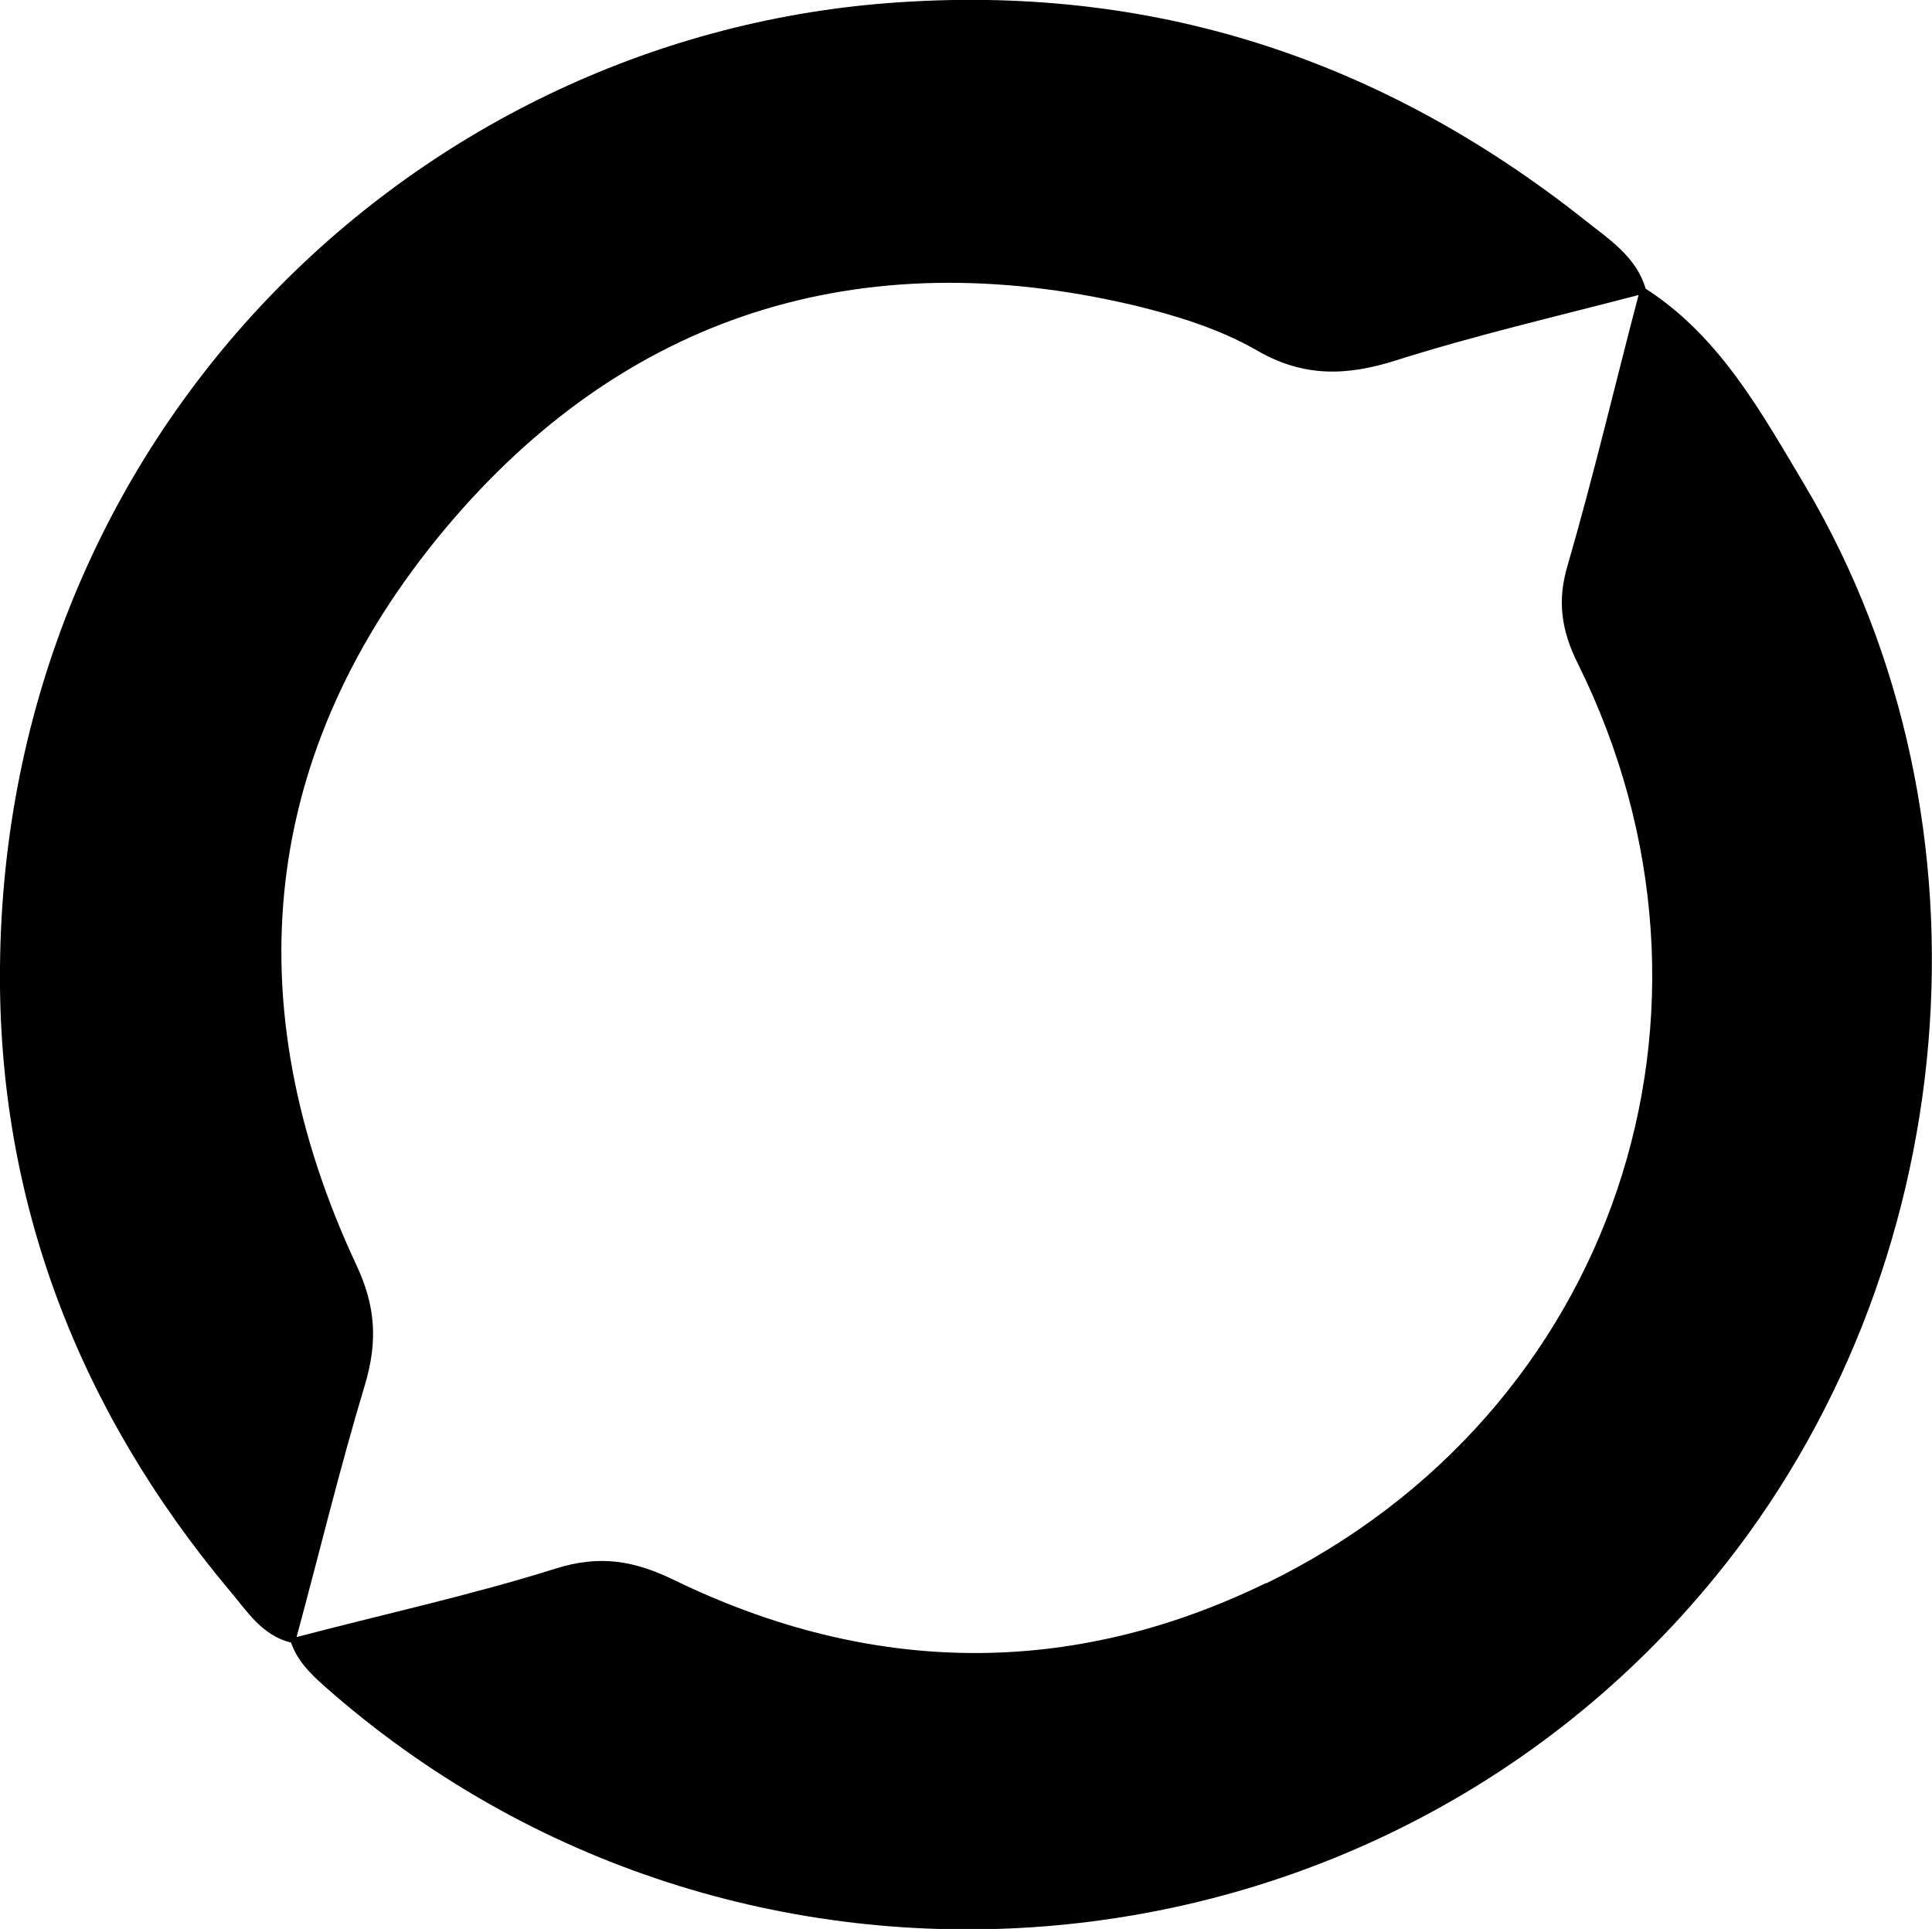
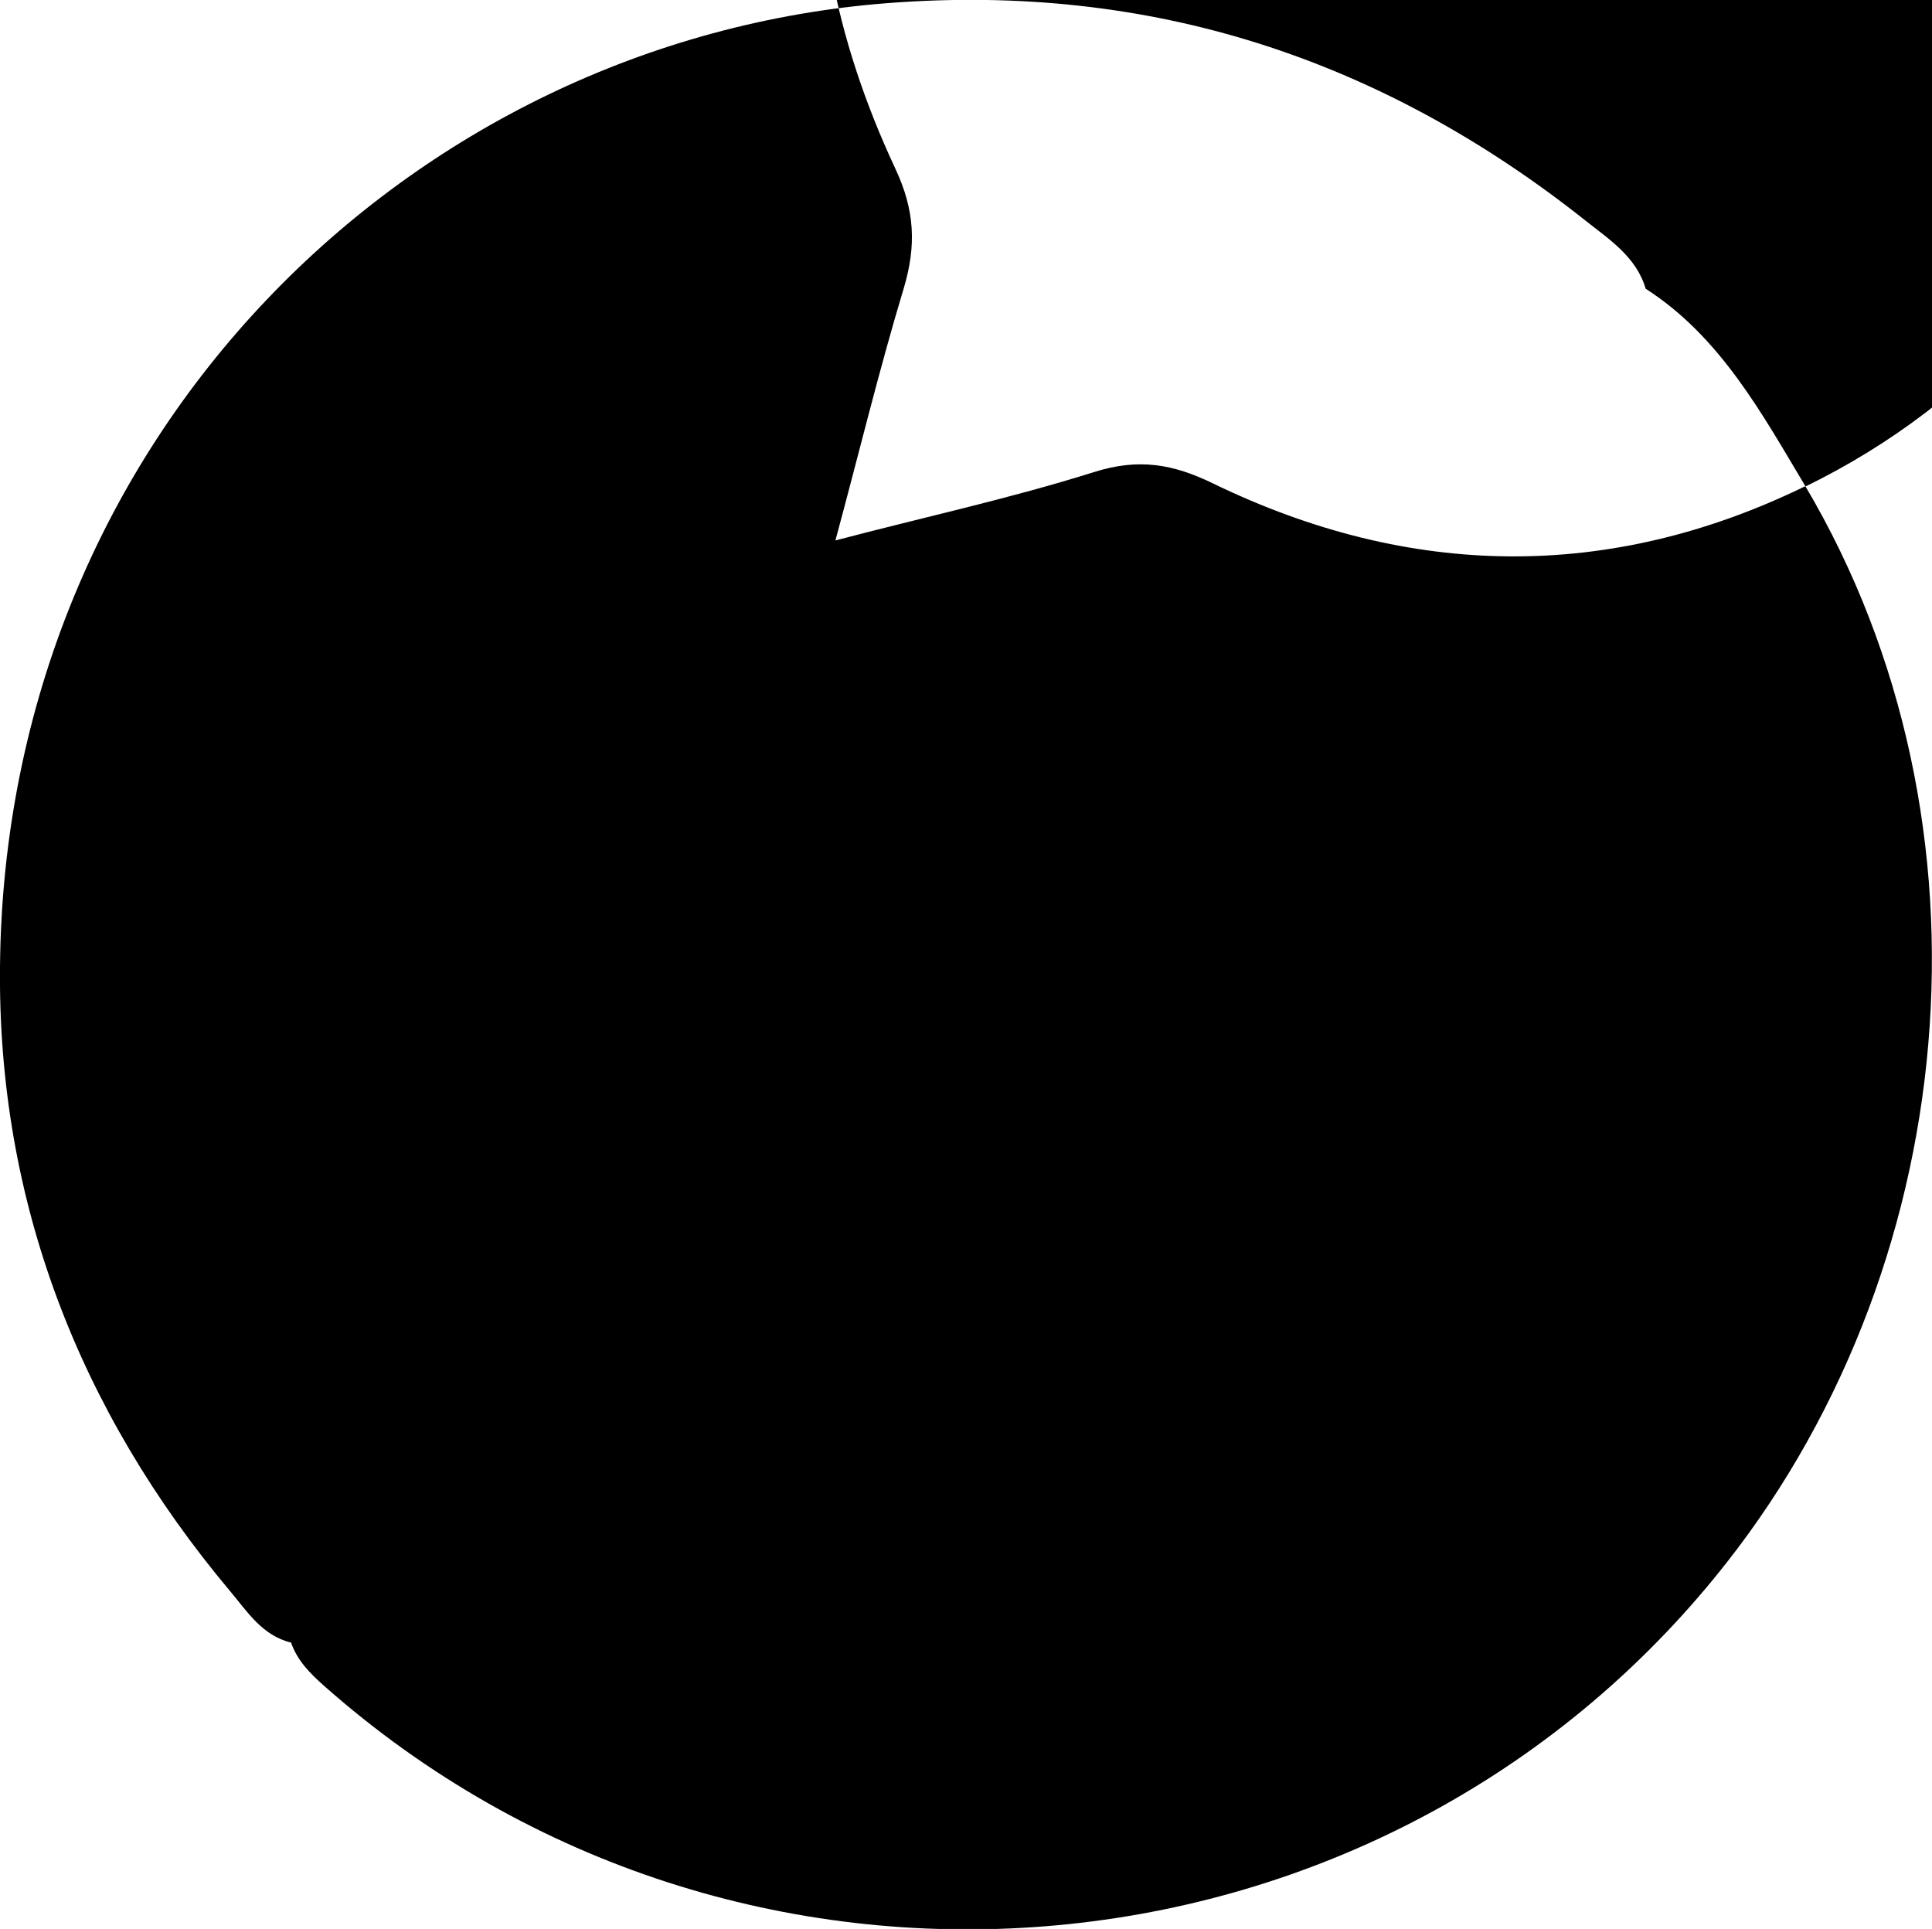
<svg xmlns="http://www.w3.org/2000/svg" id="Layer_2" data-name="Layer 2" viewBox="0 0 24.56 24.52">
  <defs>
    <style>      .cls-1 {        fill: #000;        stroke-width: 0px;      }    </style>
  </defs>
  <g id="Layer_1-2" data-name="Layer 1">
-     <path class="cls-1" d="M22.95,6.18c-.55-.92-1.08-1.9-2.03-2.51-.12-.41-.47-.63-.77-.87C17.55.74,14.62-.22,11.28.04,5.22.51.06,5.54,0,12.29c-.03,2.97,1,5.64,2.92,7.93.22.26.41.57.78.66h0c.08.23.24.39.42.55,5.24,4.64,13.31,3.97,17.68-1.38,3.16-3.86,3.69-9.58,1.15-13.87ZM16.1,20.12c-2.48,1.21-5.02,1.18-7.52-.03-.51-.25-.95-.33-1.52-.15-1.08.34-2.19.58-3.29.87-.01.01-.02.02-.03.03.01-.01.02-.02.03-.03.29-1.07.55-2.15.87-3.21.16-.54.14-.99-.11-1.52-1.56-3.34-1.22-6.55,1.13-9.36,2.27-2.71,5.26-3.66,8.75-2.84.54.13,1.09.3,1.56.57.6.35,1.15.33,1.78.13,1.01-.32,2.05-.56,3.08-.83-.3,1.14-.57,2.29-.9,3.43-.14.46-.08.84.13,1.26,2.18,4.4.47,9.53-3.97,11.69Z" />
+     <path class="cls-1" d="M22.95,6.18c-.55-.92-1.08-1.9-2.03-2.51-.12-.41-.47-.63-.77-.87C17.55.74,14.62-.22,11.28.04,5.22.51.06,5.54,0,12.29c-.03,2.97,1,5.64,2.92,7.93.22.26.41.57.78.66h0c.08.23.24.39.42.55,5.24,4.64,13.31,3.97,17.68-1.38,3.16-3.86,3.69-9.58,1.15-13.87Zc-2.48,1.21-5.02,1.18-7.52-.03-.51-.25-.95-.33-1.52-.15-1.08.34-2.19.58-3.29.87-.01.01-.02.02-.03.03.01-.01.02-.02.03-.03.29-1.07.55-2.15.87-3.21.16-.54.14-.99-.11-1.52-1.56-3.34-1.22-6.55,1.13-9.36,2.27-2.71,5.26-3.66,8.75-2.84.54.13,1.09.3,1.56.57.6.35,1.15.33,1.78.13,1.01-.32,2.05-.56,3.08-.83-.3,1.14-.57,2.29-.9,3.43-.14.46-.08.84.13,1.26,2.18,4.4.47,9.53-3.97,11.69Z" />
  </g>
</svg>